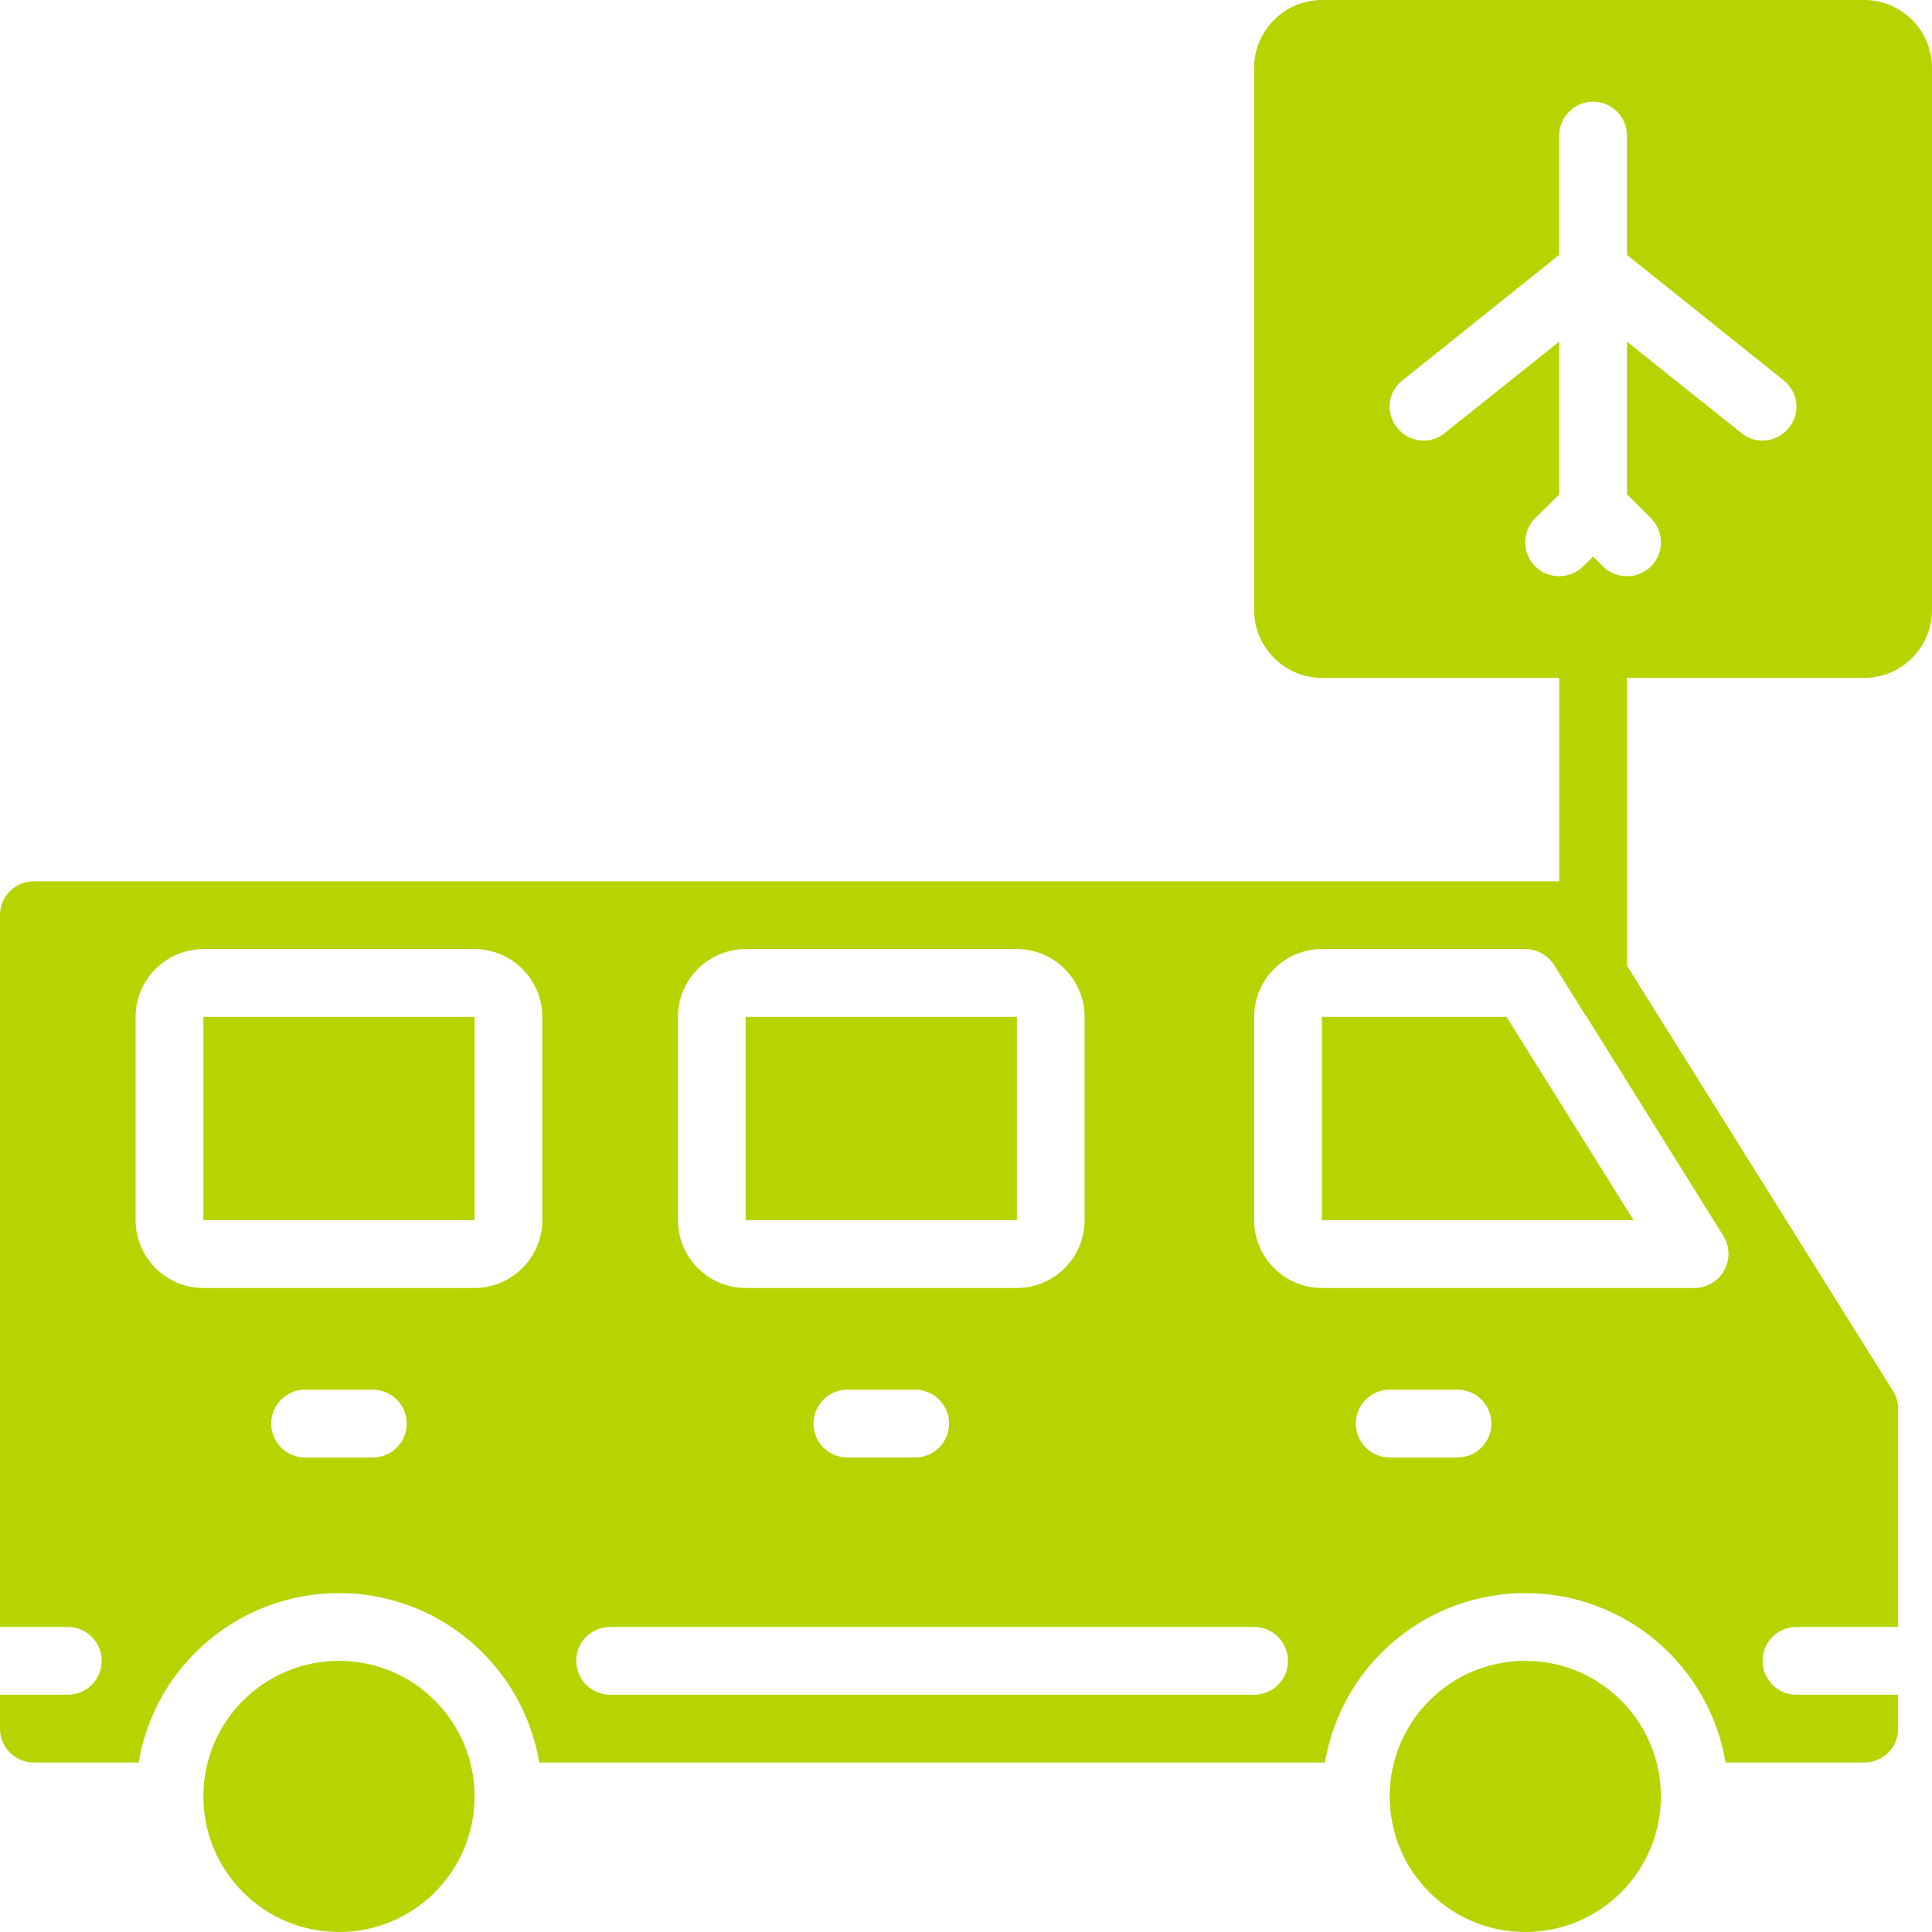
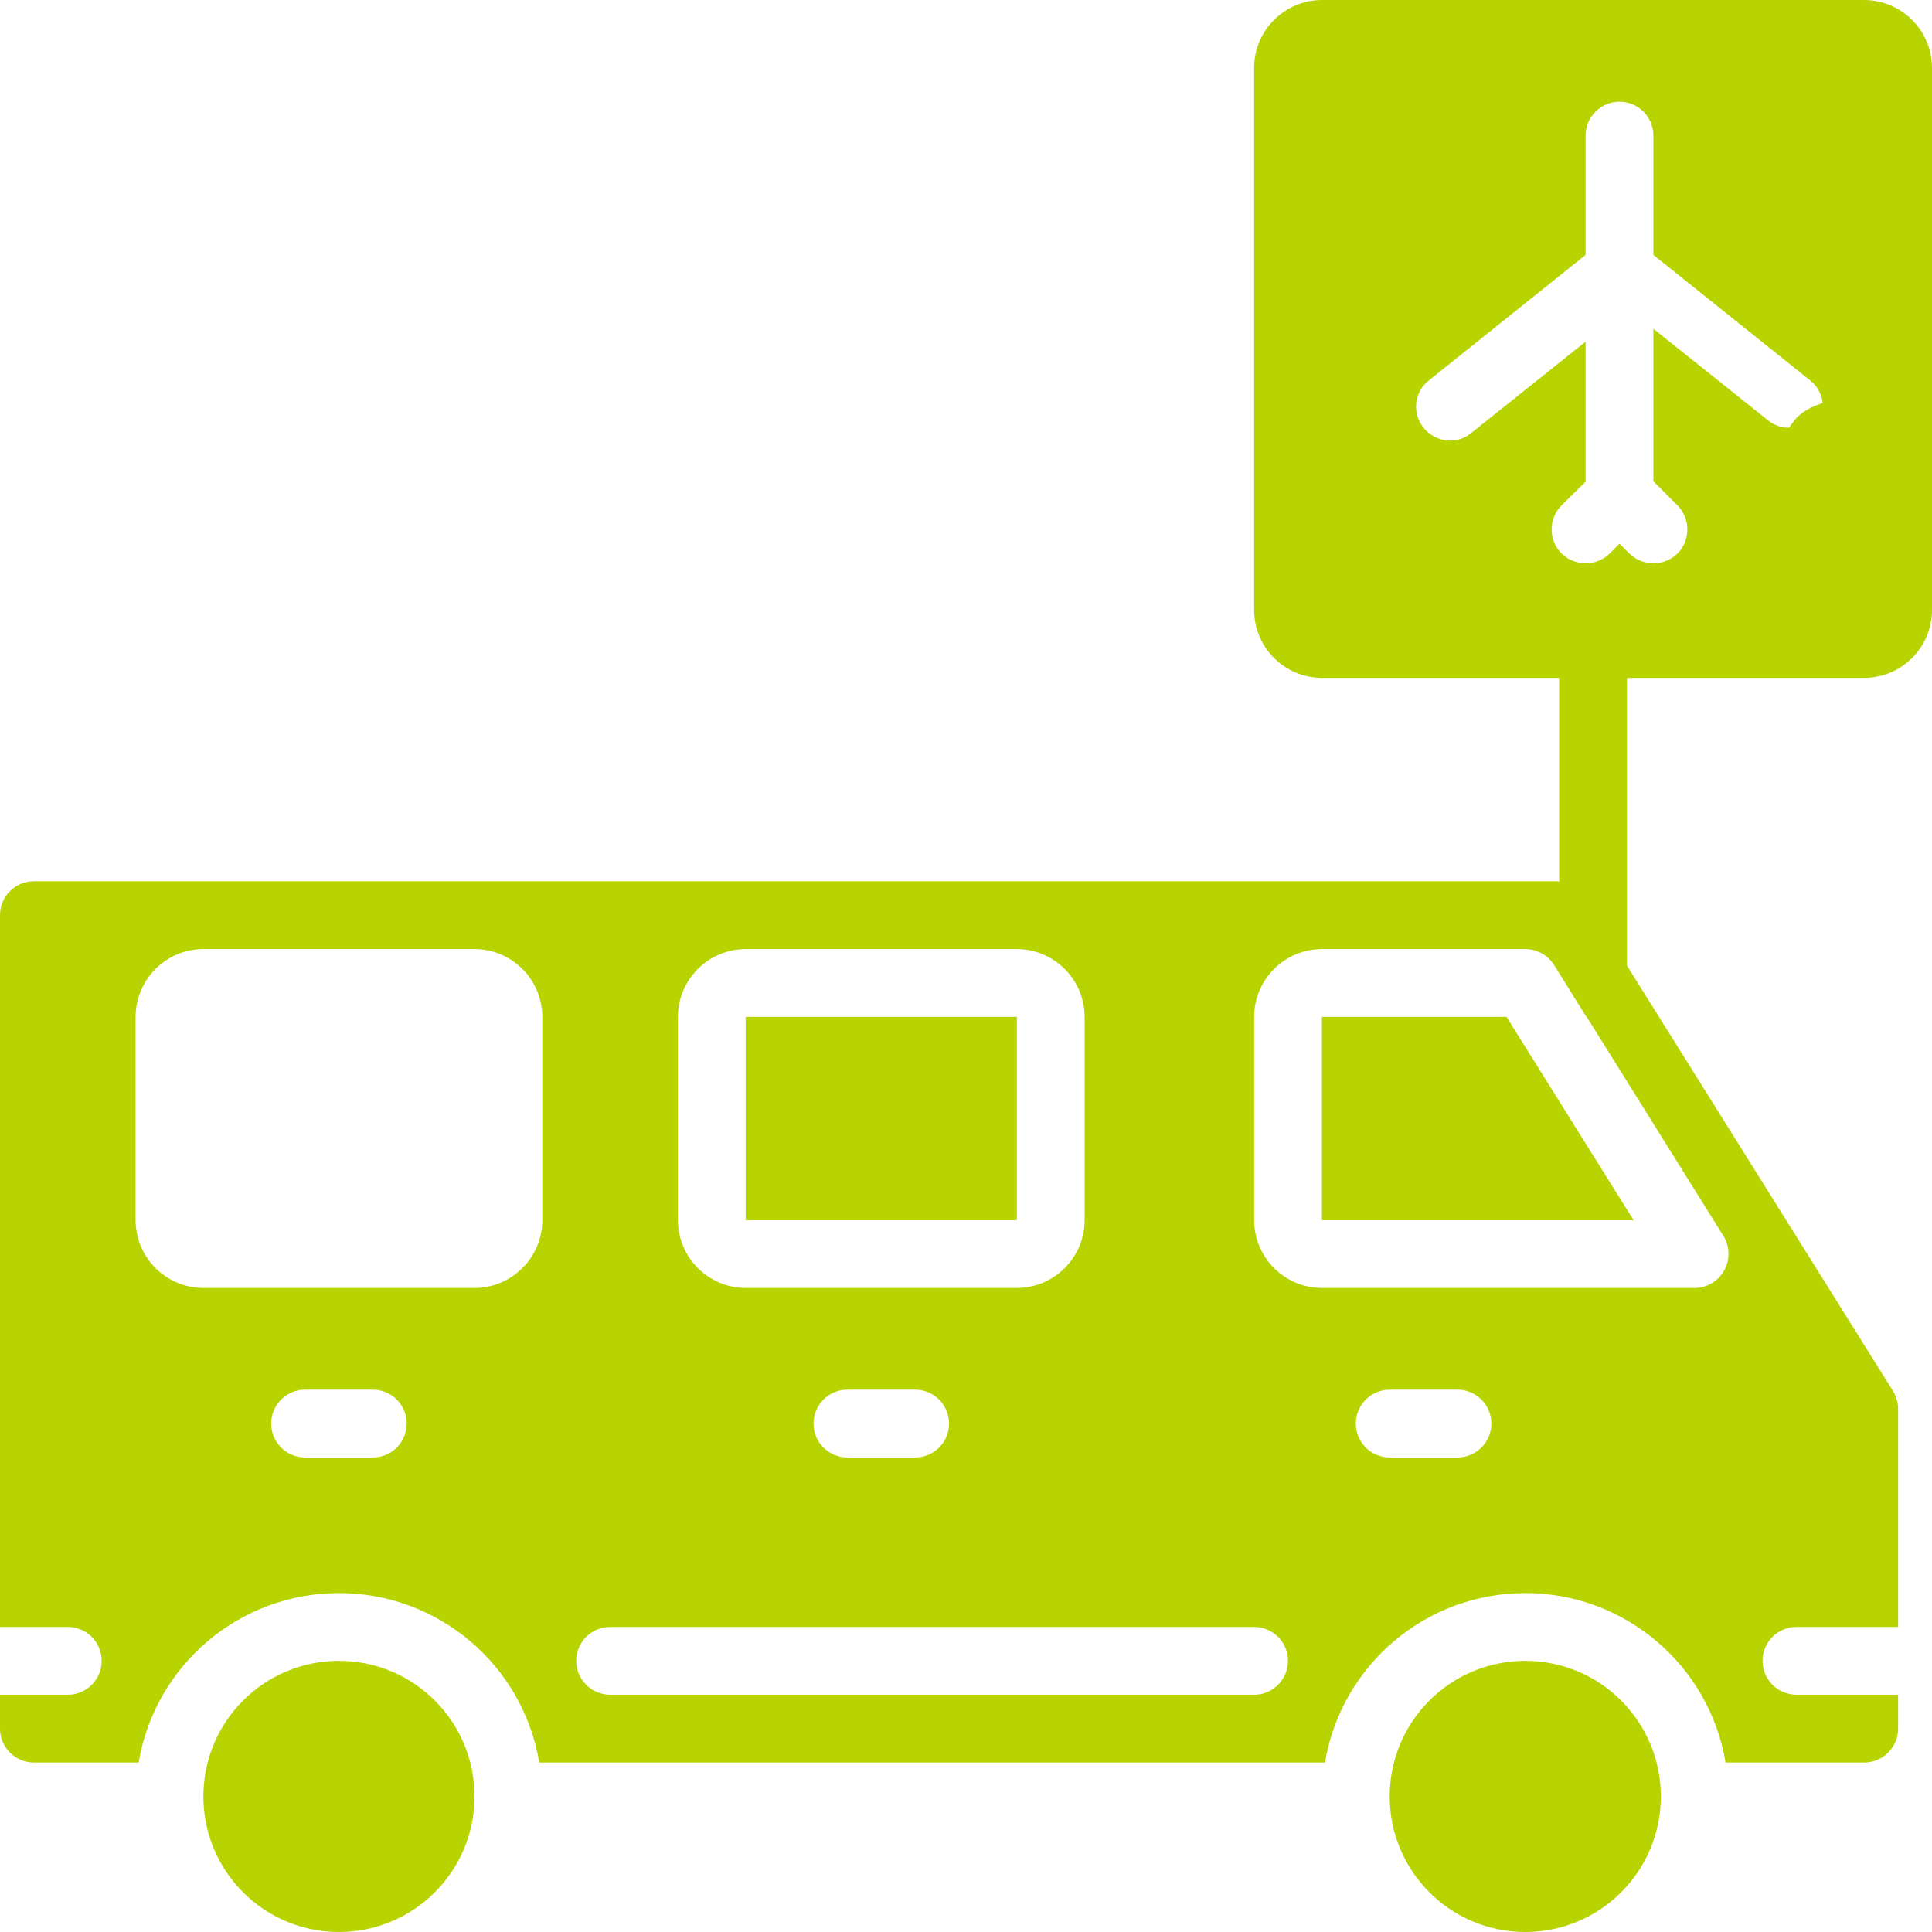
<svg xmlns="http://www.w3.org/2000/svg" version="1.1" id="Capa_1" x="0px" y="0px" viewBox="0 0 512 512" style="enable-background:new 0 0 512 512;fill: #B7D300" xml:space="preserve">
  <g>
    <g>
      <g>
-         <path d="M494.035,0H350.316c-9.909,0.03-17.935,8.055-17.965,17.965v143.719c0.03,9.909,8.055,17.935,17.965,17.965h62.877     v53.985c-0.324-0.074-0.656-0.105-0.988-0.09H8.982c-4.961,0-8.982,4.022-8.982,8.982v188.632h17.965     c4.961,0,8.982,4.022,8.982,8.982c0,4.961-4.022,8.982-8.982,8.982H0v8.982c0,4.961,4.022,8.982,8.982,8.982h27.756     c4.359-25.921,26.801-44.904,53.086-44.904c26.285,0,48.727,18.983,53.086,44.904h208.213     c4.359-25.921,26.801-44.904,53.086-44.904c26.285,0,48.727,18.983,53.086,44.904h36.738c4.961,0,8.982-4.022,8.982-8.982v-8.982     H476.07c-4.961,0-8.982-4.022-8.982-8.982c0-4.961,4.022-8.982,8.982-8.982h26.947v-57.757c-0.001-1.681-0.468-3.328-1.347-4.761     l-70.512-112.73v-76.261h62.877c9.909-0.03,17.935-8.055,17.965-17.965V17.965C511.97,8.055,503.945,0.03,494.035,0z      M179.649,269.474c0.03-9.909,8.055-17.935,17.965-17.965h71.86c9.909,0.03,17.935,8.055,17.965,17.965v53.895     c-0.03,9.909-8.055,17.935-17.965,17.965h-71.86c-9.909-0.03-17.935-8.055-17.965-17.965V269.474z M251.509,377.263     c0,4.961-4.022,8.982-8.982,8.982h-17.965c-4.961,0-8.982-4.022-8.982-8.982s4.022-8.982,8.982-8.982h17.965     C247.487,368.281,251.509,372.302,251.509,377.263z M98.807,386.246H80.842c-4.961,0-8.982-4.022-8.982-8.982     s4.022-8.982,8.982-8.982h17.965c4.961,0,8.982,4.022,8.982,8.982S103.768,386.246,98.807,386.246z M143.719,323.368     c-0.03,9.909-8.055,17.935-17.965,17.965h-71.86c-9.909-0.03-17.935-8.055-17.965-17.965v-53.895     c0.03-9.909,8.055-17.935,17.965-17.965h71.86c9.909,0.03,17.935,8.055,17.965,17.965V323.368z M332.351,449.123H161.684     c-4.961,0-8.982-4.022-8.982-8.982c0-4.961,4.022-8.982,8.982-8.982h170.667c4.961,0,8.982,4.022,8.982,8.982     C341.333,445.101,337.312,449.123,332.351,449.123z M386.246,386.246h-17.965c-4.961,0-8.982-4.022-8.982-8.982     s4.022-8.982,8.982-8.982h17.965c4.961,0,8.982,4.022,8.982,8.982S391.206,386.246,386.246,386.246z M456.758,327.59     c1.683,2.779,1.747,6.247,0.17,9.087c-1.578,2.84-4.556,4.617-7.805,4.656h-98.807c-9.909-0.03-17.935-8.055-17.965-17.965     v-53.895c0.03-9.909,8.055-17.935,17.965-17.965h53.895c3.098,0.014,5.976,1.605,7.635,4.222l1.347,2.156l7.096,11.408h0.09     L456.758,327.59z M474.094,113.359c-1.695,2.144-4.273,3.401-7.006,3.413c-2.031,0.017-4.003-0.683-5.569-1.976l-30.361-24.253     v40.421l6.378,6.378c3.503,3.53,3.503,9.225,0,12.755c-3.542,3.474-9.213,3.474-12.755,0l-2.605-2.605l-2.605,2.605     c-3.542,3.474-9.213,3.474-12.755,0c-3.503-3.53-3.503-9.225,0-12.755l6.378-6.288V90.543l-30.361,24.253     c-1.566,1.293-3.538,1.993-5.569,1.976c-2.733-0.013-5.312-1.269-7.006-3.413c-1.511-1.845-2.211-4.222-1.94-6.592     c0.271-2.369,1.489-4.528,3.378-5.984l41.499-33.235V35.93c0-4.961,4.022-8.982,8.982-8.982c4.961,0,8.982,4.022,8.982,8.982     v31.618l41.499,33.235c1.888,1.456,3.107,3.615,3.378,5.984C476.305,109.136,475.605,111.514,474.094,113.359z" />
+         <path d="M494.035,0H350.316c-9.909,0.03-17.935,8.055-17.965,17.965v143.719c0.03,9.909,8.055,17.935,17.965,17.965h62.877     v53.985c-0.324-0.074-0.656-0.105-0.988-0.09H8.982c-4.961,0-8.982,4.022-8.982,8.982v188.632h17.965     c4.961,0,8.982,4.022,8.982,8.982c0,4.961-4.022,8.982-8.982,8.982H0v8.982c0,4.961,4.022,8.982,8.982,8.982h27.756     c4.359-25.921,26.801-44.904,53.086-44.904c26.285,0,48.727,18.983,53.086,44.904h208.213     c4.359-25.921,26.801-44.904,53.086-44.904c26.285,0,48.727,18.983,53.086,44.904h36.738c4.961,0,8.982-4.022,8.982-8.982v-8.982     H476.07c-4.961,0-8.982-4.022-8.982-8.982c0-4.961,4.022-8.982,8.982-8.982h26.947v-57.757c-0.001-1.681-0.468-3.328-1.347-4.761     l-70.512-112.73v-76.261h62.877c9.909-0.03,17.935-8.055,17.965-17.965V17.965C511.97,8.055,503.945,0.03,494.035,0z      M179.649,269.474c0.03-9.909,8.055-17.935,17.965-17.965h71.86c9.909,0.03,17.935,8.055,17.965,17.965v53.895     c-0.03,9.909-8.055,17.935-17.965,17.965h-71.86c-9.909-0.03-17.935-8.055-17.965-17.965V269.474z M251.509,377.263     c0,4.961-4.022,8.982-8.982,8.982h-17.965c-4.961,0-8.982-4.022-8.982-8.982s4.022-8.982,8.982-8.982h17.965     C247.487,368.281,251.509,372.302,251.509,377.263z M98.807,386.246H80.842c-4.961,0-8.982-4.022-8.982-8.982     s4.022-8.982,8.982-8.982h17.965c4.961,0,8.982,4.022,8.982,8.982S103.768,386.246,98.807,386.246z M143.719,323.368     c-0.03,9.909-8.055,17.935-17.965,17.965h-71.86c-9.909-0.03-17.935-8.055-17.965-17.965v-53.895     c0.03-9.909,8.055-17.935,17.965-17.965h71.86c9.909,0.03,17.935,8.055,17.965,17.965V323.368z M332.351,449.123H161.684     c-4.961,0-8.982-4.022-8.982-8.982c0-4.961,4.022-8.982,8.982-8.982h170.667c4.961,0,8.982,4.022,8.982,8.982     C341.333,445.101,337.312,449.123,332.351,449.123z M386.246,386.246h-17.965c-4.961,0-8.982-4.022-8.982-8.982     s4.022-8.982,8.982-8.982h17.965c4.961,0,8.982,4.022,8.982,8.982S391.206,386.246,386.246,386.246z M456.758,327.59     c1.683,2.779,1.747,6.247,0.17,9.087c-1.578,2.84-4.556,4.617-7.805,4.656h-98.807c-9.909-0.03-17.935-8.055-17.965-17.965     v-53.895c0.03-9.909,8.055-17.935,17.965-17.965h53.895c3.098,0.014,5.976,1.605,7.635,4.222l1.347,2.156l7.096,11.408h0.09     L456.758,327.59z M474.094,113.359c-2.031,0.017-4.003-0.683-5.569-1.976l-30.361-24.253     v40.421l6.378,6.378c3.503,3.53,3.503,9.225,0,12.755c-3.542,3.474-9.213,3.474-12.755,0l-2.605-2.605l-2.605,2.605     c-3.542,3.474-9.213,3.474-12.755,0c-3.503-3.53-3.503-9.225,0-12.755l6.378-6.288V90.543l-30.361,24.253     c-1.566,1.293-3.538,1.993-5.569,1.976c-2.733-0.013-5.312-1.269-7.006-3.413c-1.511-1.845-2.211-4.222-1.94-6.592     c0.271-2.369,1.489-4.528,3.378-5.984l41.499-33.235V35.93c0-4.961,4.022-8.982,8.982-8.982c4.961,0,8.982,4.022,8.982,8.982     v31.618l41.499,33.235c1.888,1.456,3.107,3.615,3.378,5.984C476.305,109.136,475.605,111.514,474.094,113.359z" />
        <circle cx="404.211" cy="476.07" r="35.93" />
        <rect x="197.614" y="269.474" width="71.86" height="53.895" />
        <circle cx="89.825" cy="476.07" r="35.93" />
        <polygon points="350.316,269.474 350.316,323.368 432.918,323.368 399.234,269.474    " />
-         <rect x="53.895" y="269.474" width="71.86" height="53.895" />
      </g>
    </g>
  </g>
  <g>
    </g>
  <g>
    </g>
  <g>
    </g>
  <g>
    </g>
  <g>
    </g>
  <g>
    </g>
  <g>
    </g>
  <g>
    </g>
  <g>
    </g>
  <g>
    </g>
  <g>
    </g>
  <g>
    </g>
  <g>
    </g>
  <g>
    </g>
  <g>
    </g>
</svg>